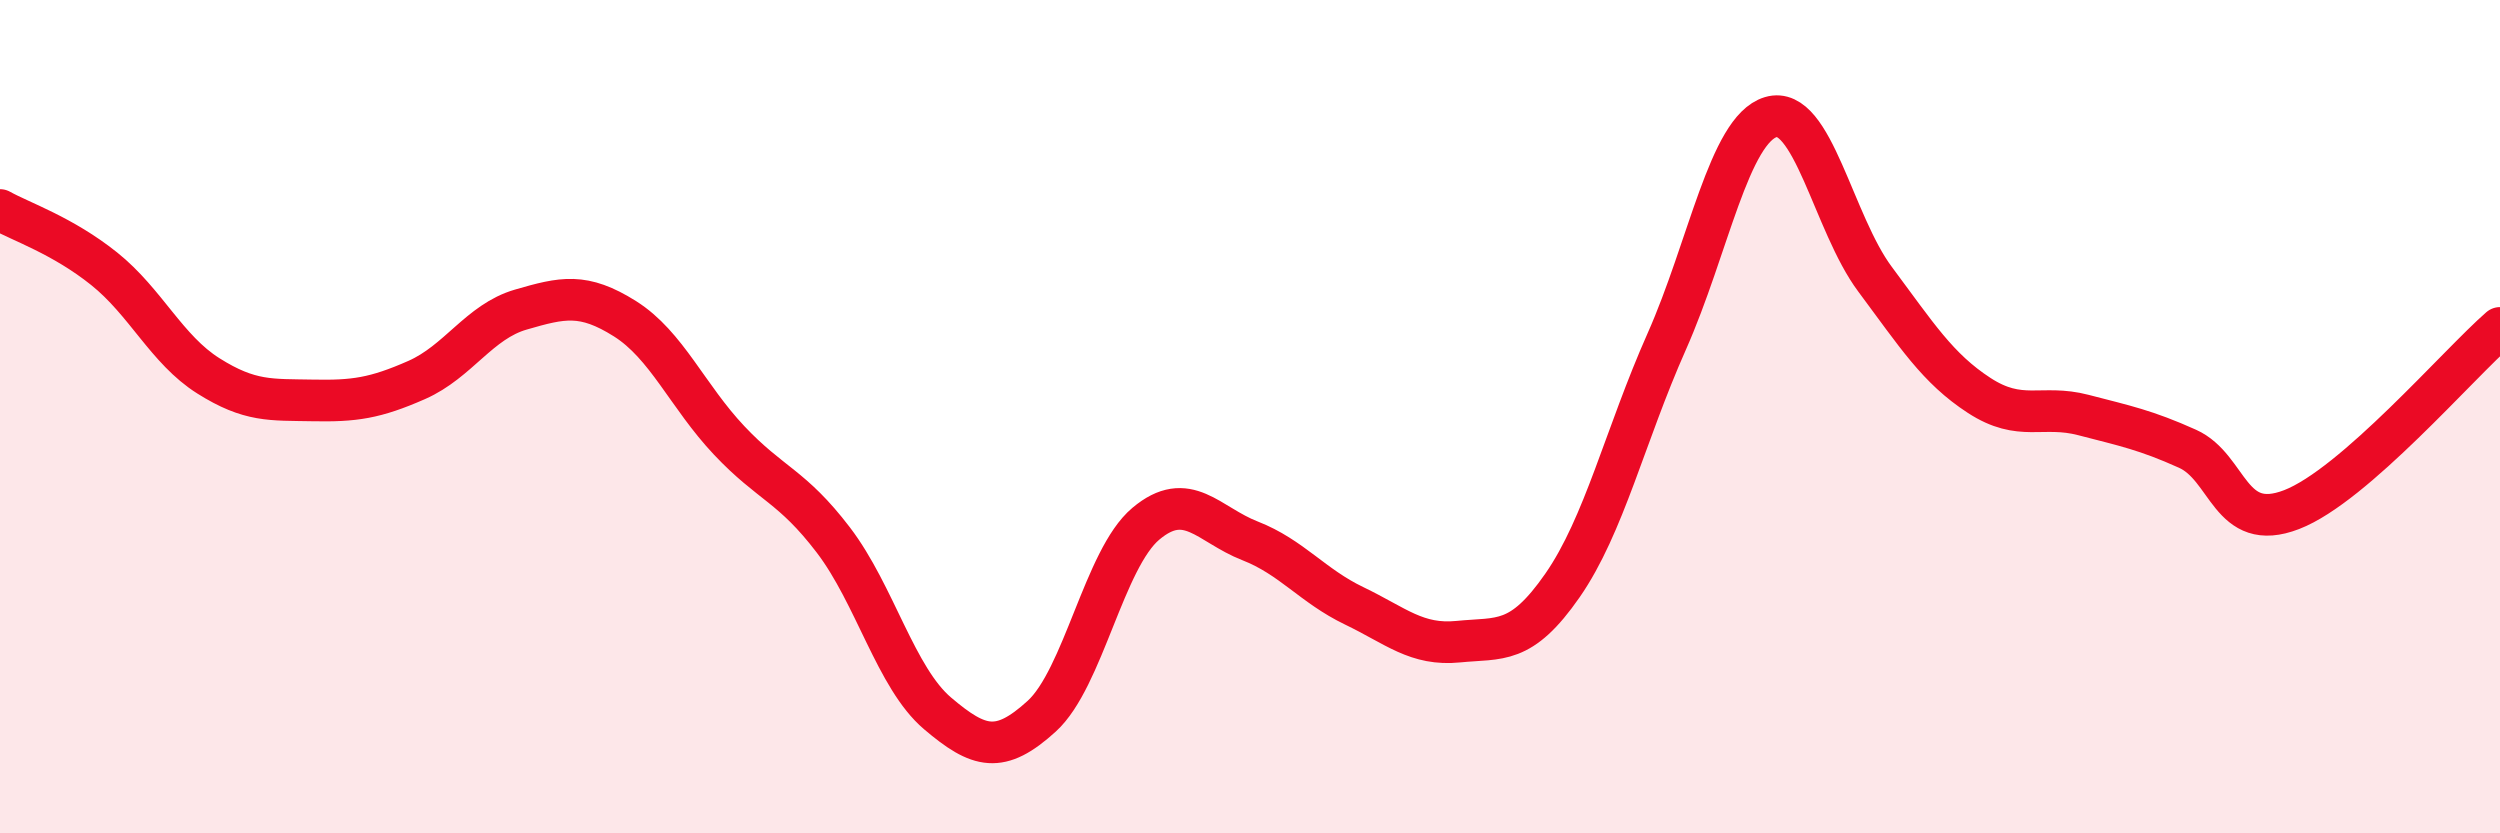
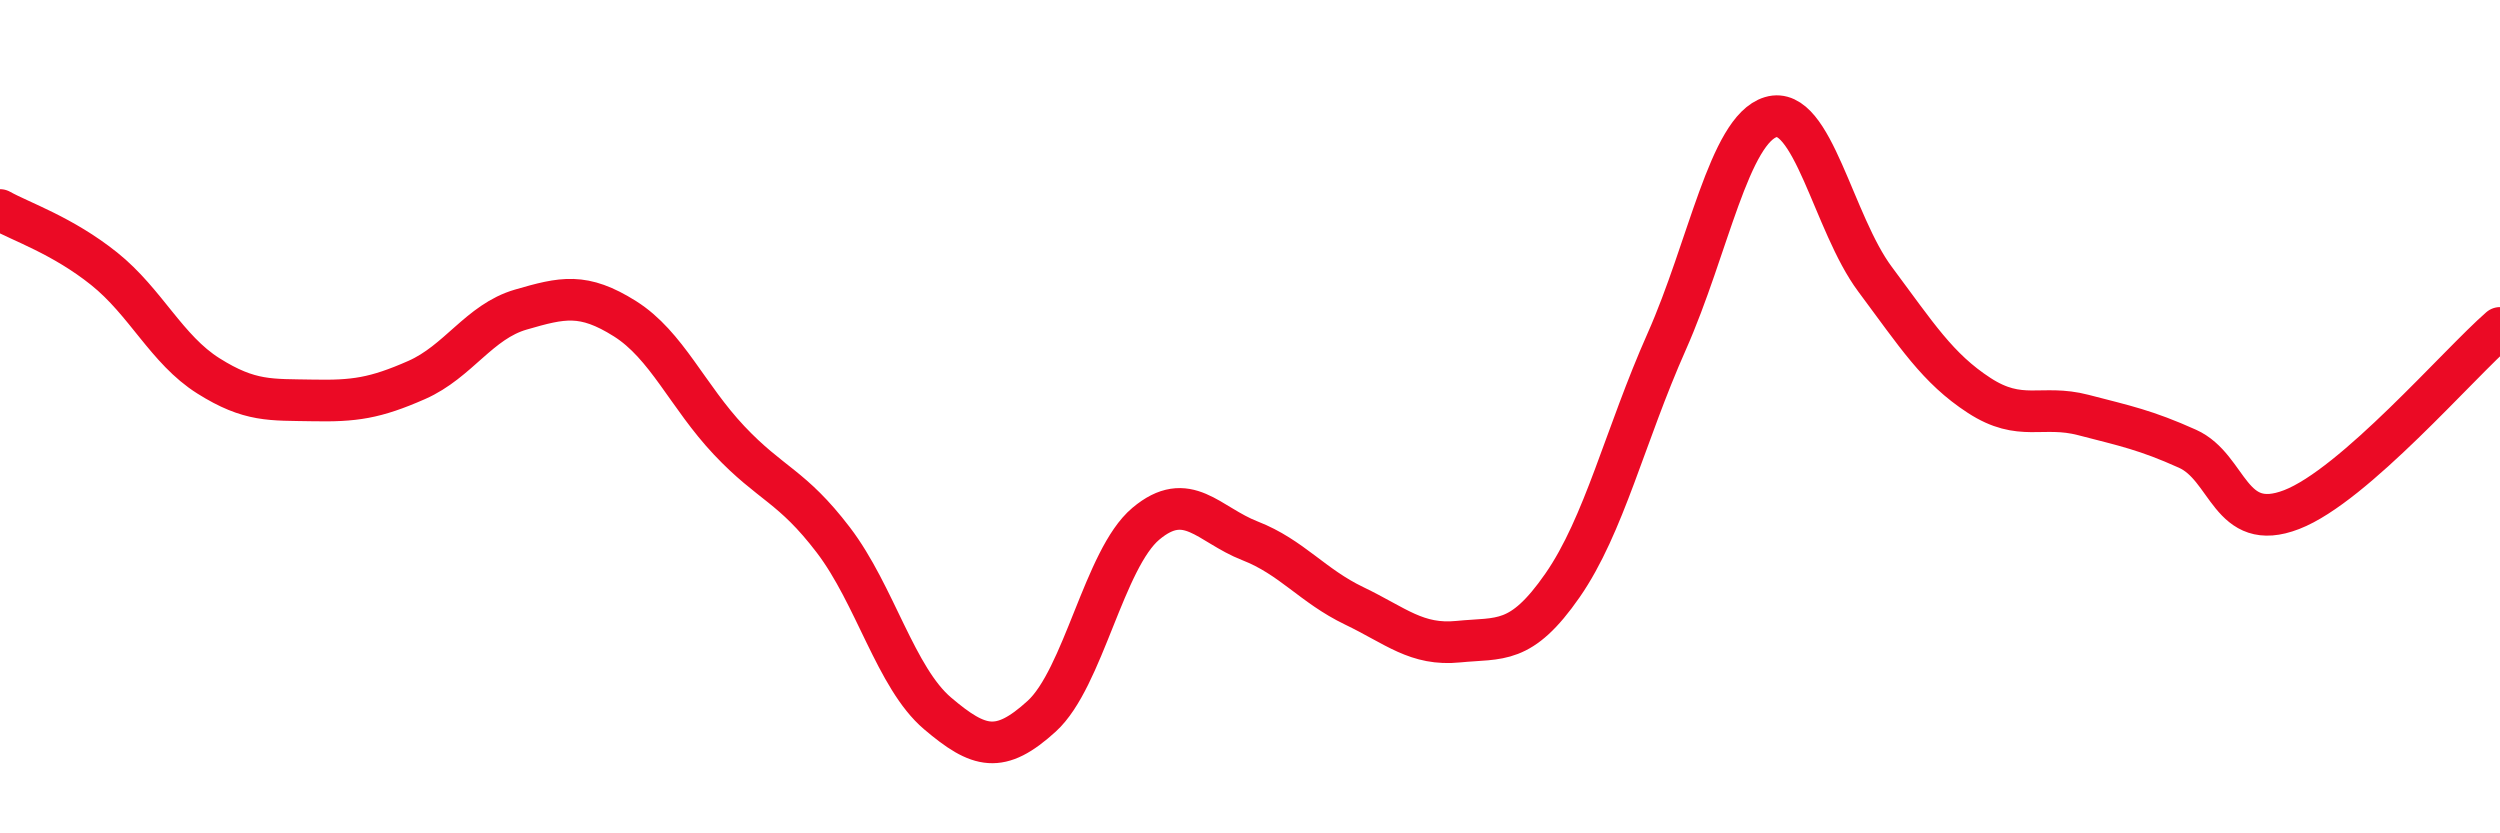
<svg xmlns="http://www.w3.org/2000/svg" width="60" height="20" viewBox="0 0 60 20">
-   <path d="M 0,5.04 C 0.5,5.32 1.5,5.65 2.5,6.45 C 3.5,7.25 4,8.39 5,9.02 C 6,9.65 6.5,9.59 7.5,9.61 C 8.5,9.63 9,9.56 10,9.12 C 11,8.68 11.5,7.72 12.5,7.43 C 13.5,7.14 14,7.02 15,7.65 C 16,8.28 16.5,9.51 17.5,10.57 C 18.5,11.63 19,11.65 20,12.96 C 21,14.27 21.5,16.27 22.5,17.12 C 23.5,17.97 24,18.1 25,17.19 C 26,16.28 26.5,13.41 27.5,12.57 C 28.5,11.73 29,12.59 30,12.98 C 31,13.37 31.5,14.06 32.5,14.54 C 33.5,15.02 34,15.5 35,15.4 C 36,15.3 36.5,15.49 37.5,14.05 C 38.5,12.61 39,10.45 40,8.2 C 41,5.95 41.5,3.11 42.5,2.81 C 43.5,2.51 44,5.36 45,6.7 C 46,8.04 46.5,8.84 47.5,9.49 C 48.5,10.14 49,9.7 50,9.96 C 51,10.22 51.5,10.32 52.5,10.77 C 53.5,11.22 53.5,12.81 55,12.23 C 56.5,11.65 59,8.74 60,7.87L60 20L0 20Z" fill="#EB0A25" opacity="0.1" stroke-linecap="round" stroke-linejoin="round" />
  <path d="M 0,5.04 C 0.5,5.32 1.5,5.65 2.5,6.45 C 3.5,7.25 4,8.39 5,9.02 C 6,9.65 6.5,9.59 7.5,9.61 C 8.5,9.63 9,9.56 10,9.12 C 11,8.68 11.5,7.72 12.5,7.43 C 13.5,7.14 14,7.02 15,7.65 C 16,8.28 16.5,9.51 17.5,10.57 C 18.5,11.63 19,11.65 20,12.96 C 21,14.27 21.5,16.27 22.5,17.12 C 23.5,17.97 24,18.1 25,17.19 C 26,16.28 26.5,13.41 27.5,12.57 C 28.5,11.73 29,12.59 30,12.98 C 31,13.37 31.5,14.06 32.5,14.54 C 33.5,15.02 34,15.5 35,15.4 C 36,15.3 36.5,15.49 37.5,14.05 C 38.5,12.61 39,10.45 40,8.2 C 41,5.95 41.5,3.11 42.5,2.81 C 43.5,2.51 44,5.36 45,6.7 C 46,8.04 46.5,8.84 47.5,9.49 C 48.5,10.14 49,9.7 50,9.96 C 51,10.22 51.5,10.32 52.5,10.77 C 53.5,11.22 53.5,12.81 55,12.23 C 56.5,11.65 59,8.74 60,7.87" stroke="#EB0A25" stroke-width="1" fill="none" stroke-linecap="round" stroke-linejoin="round" />
</svg>